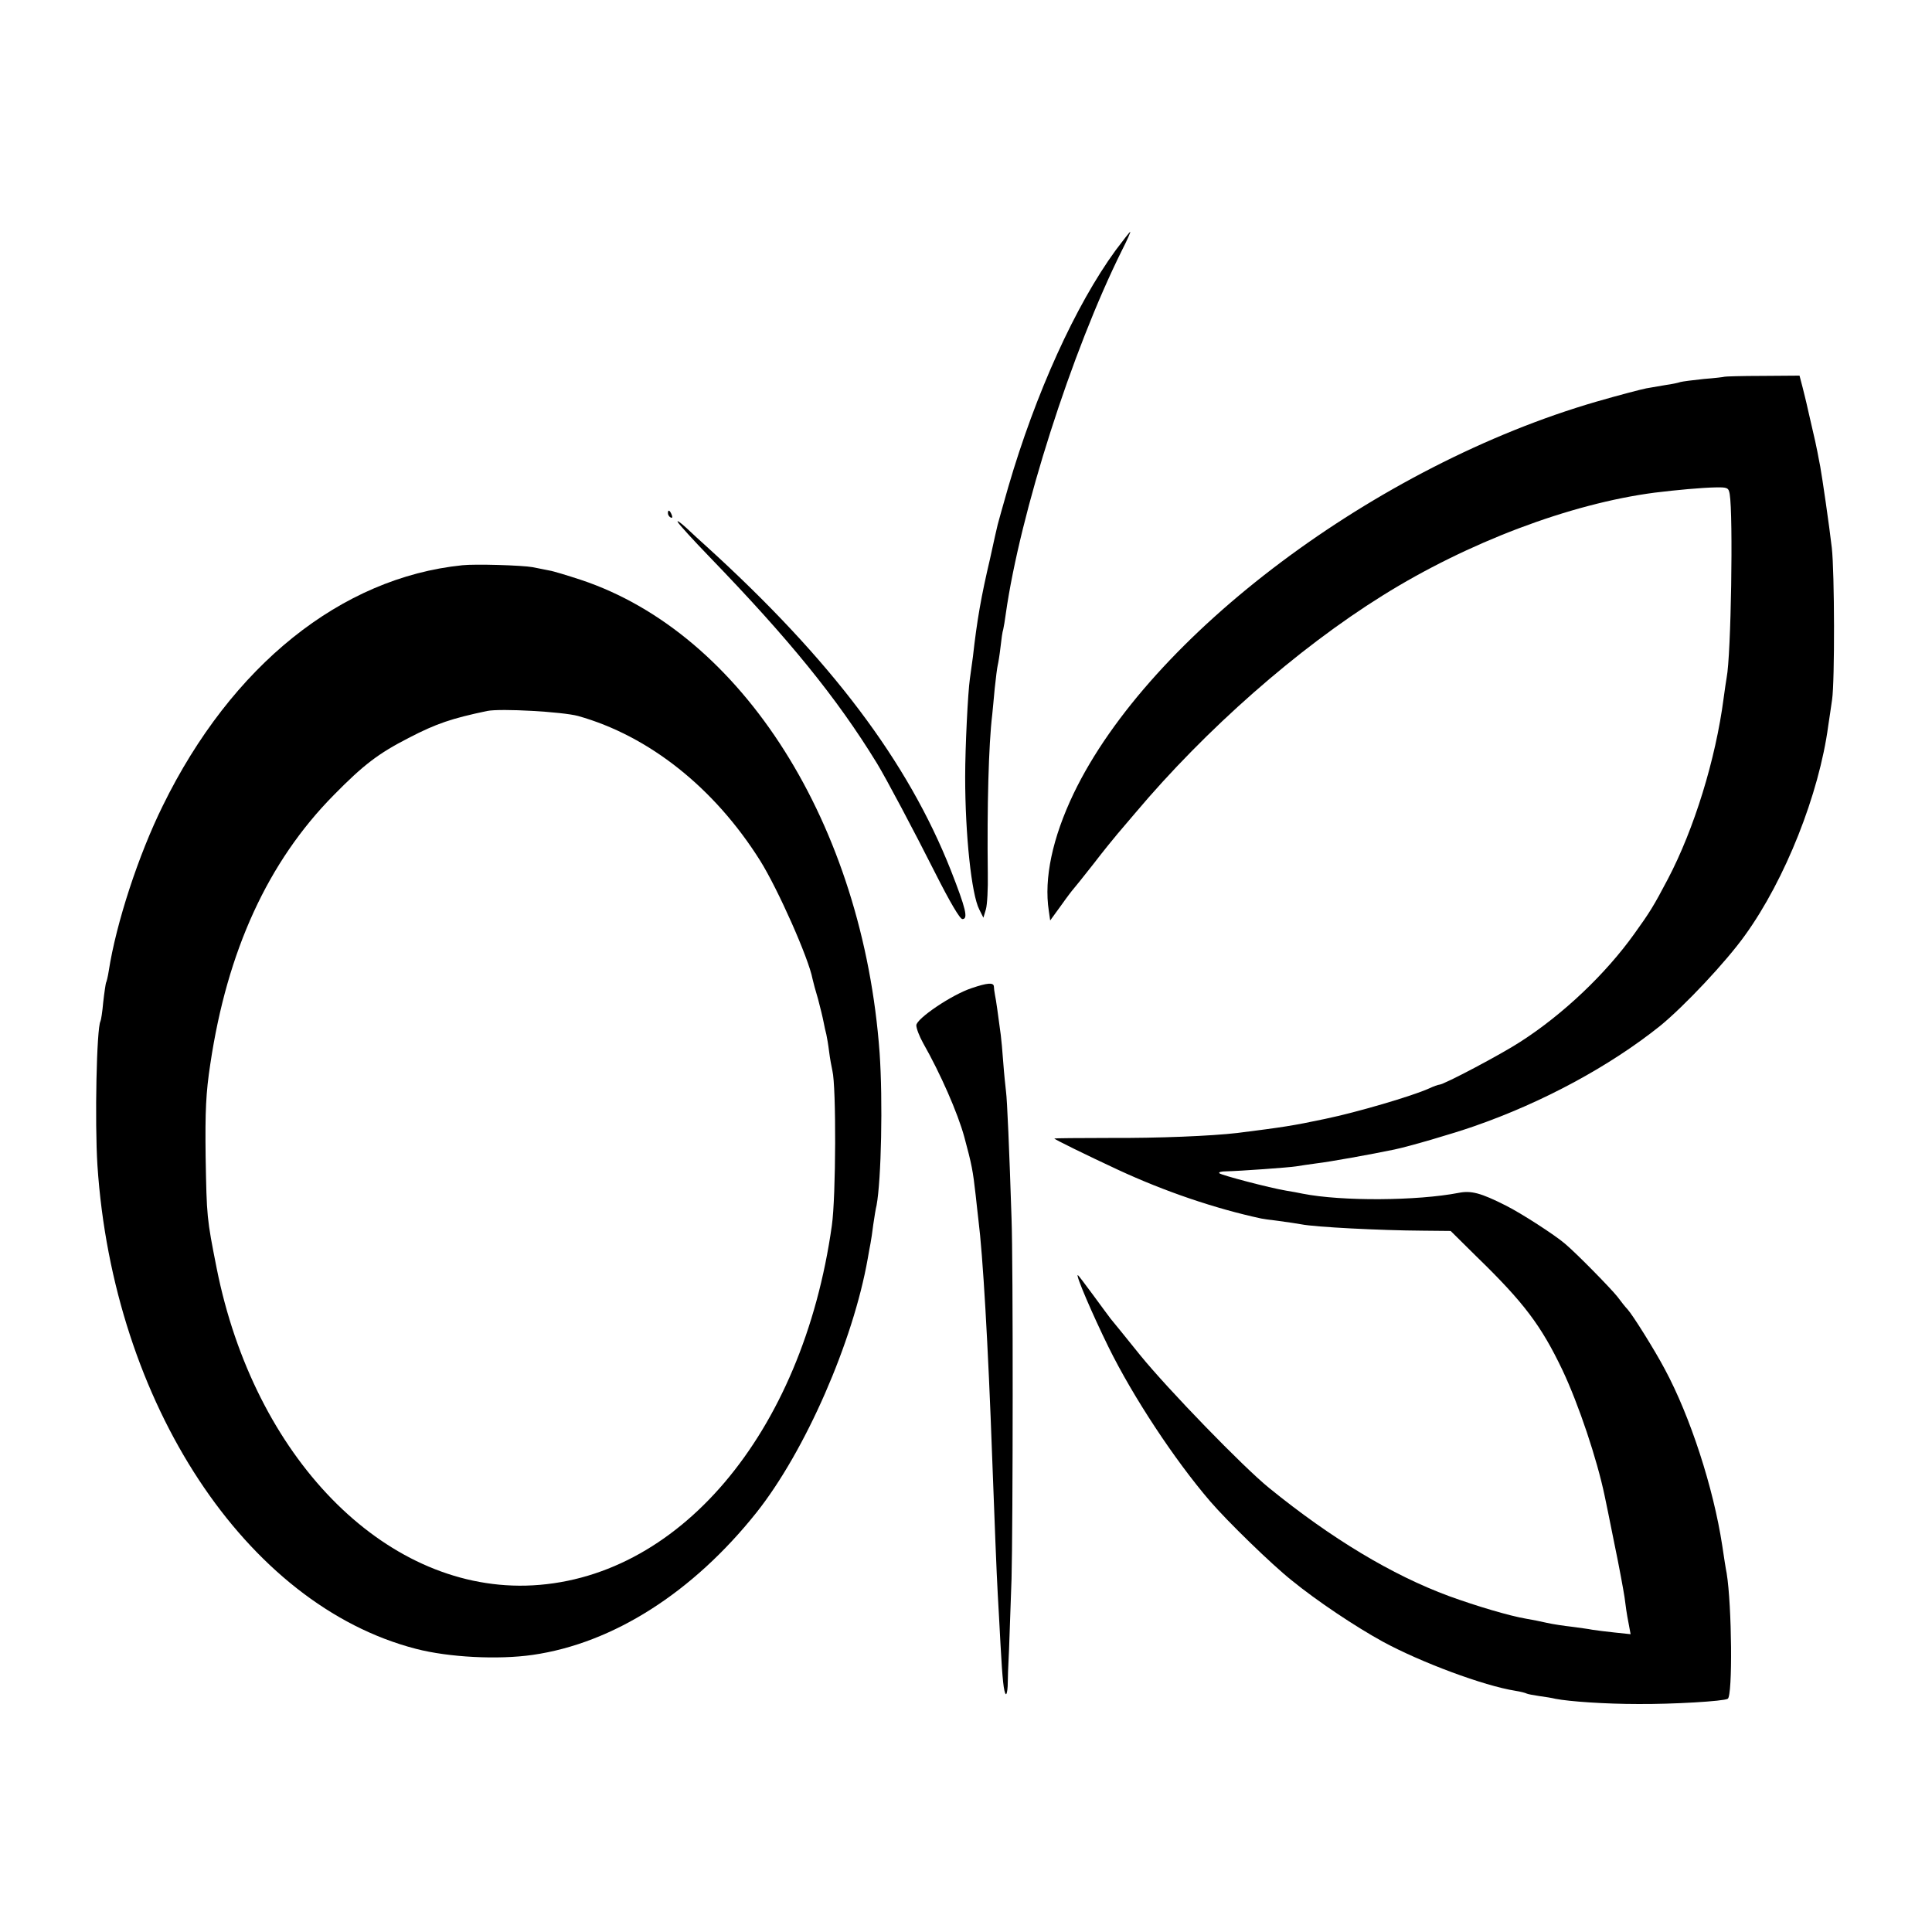
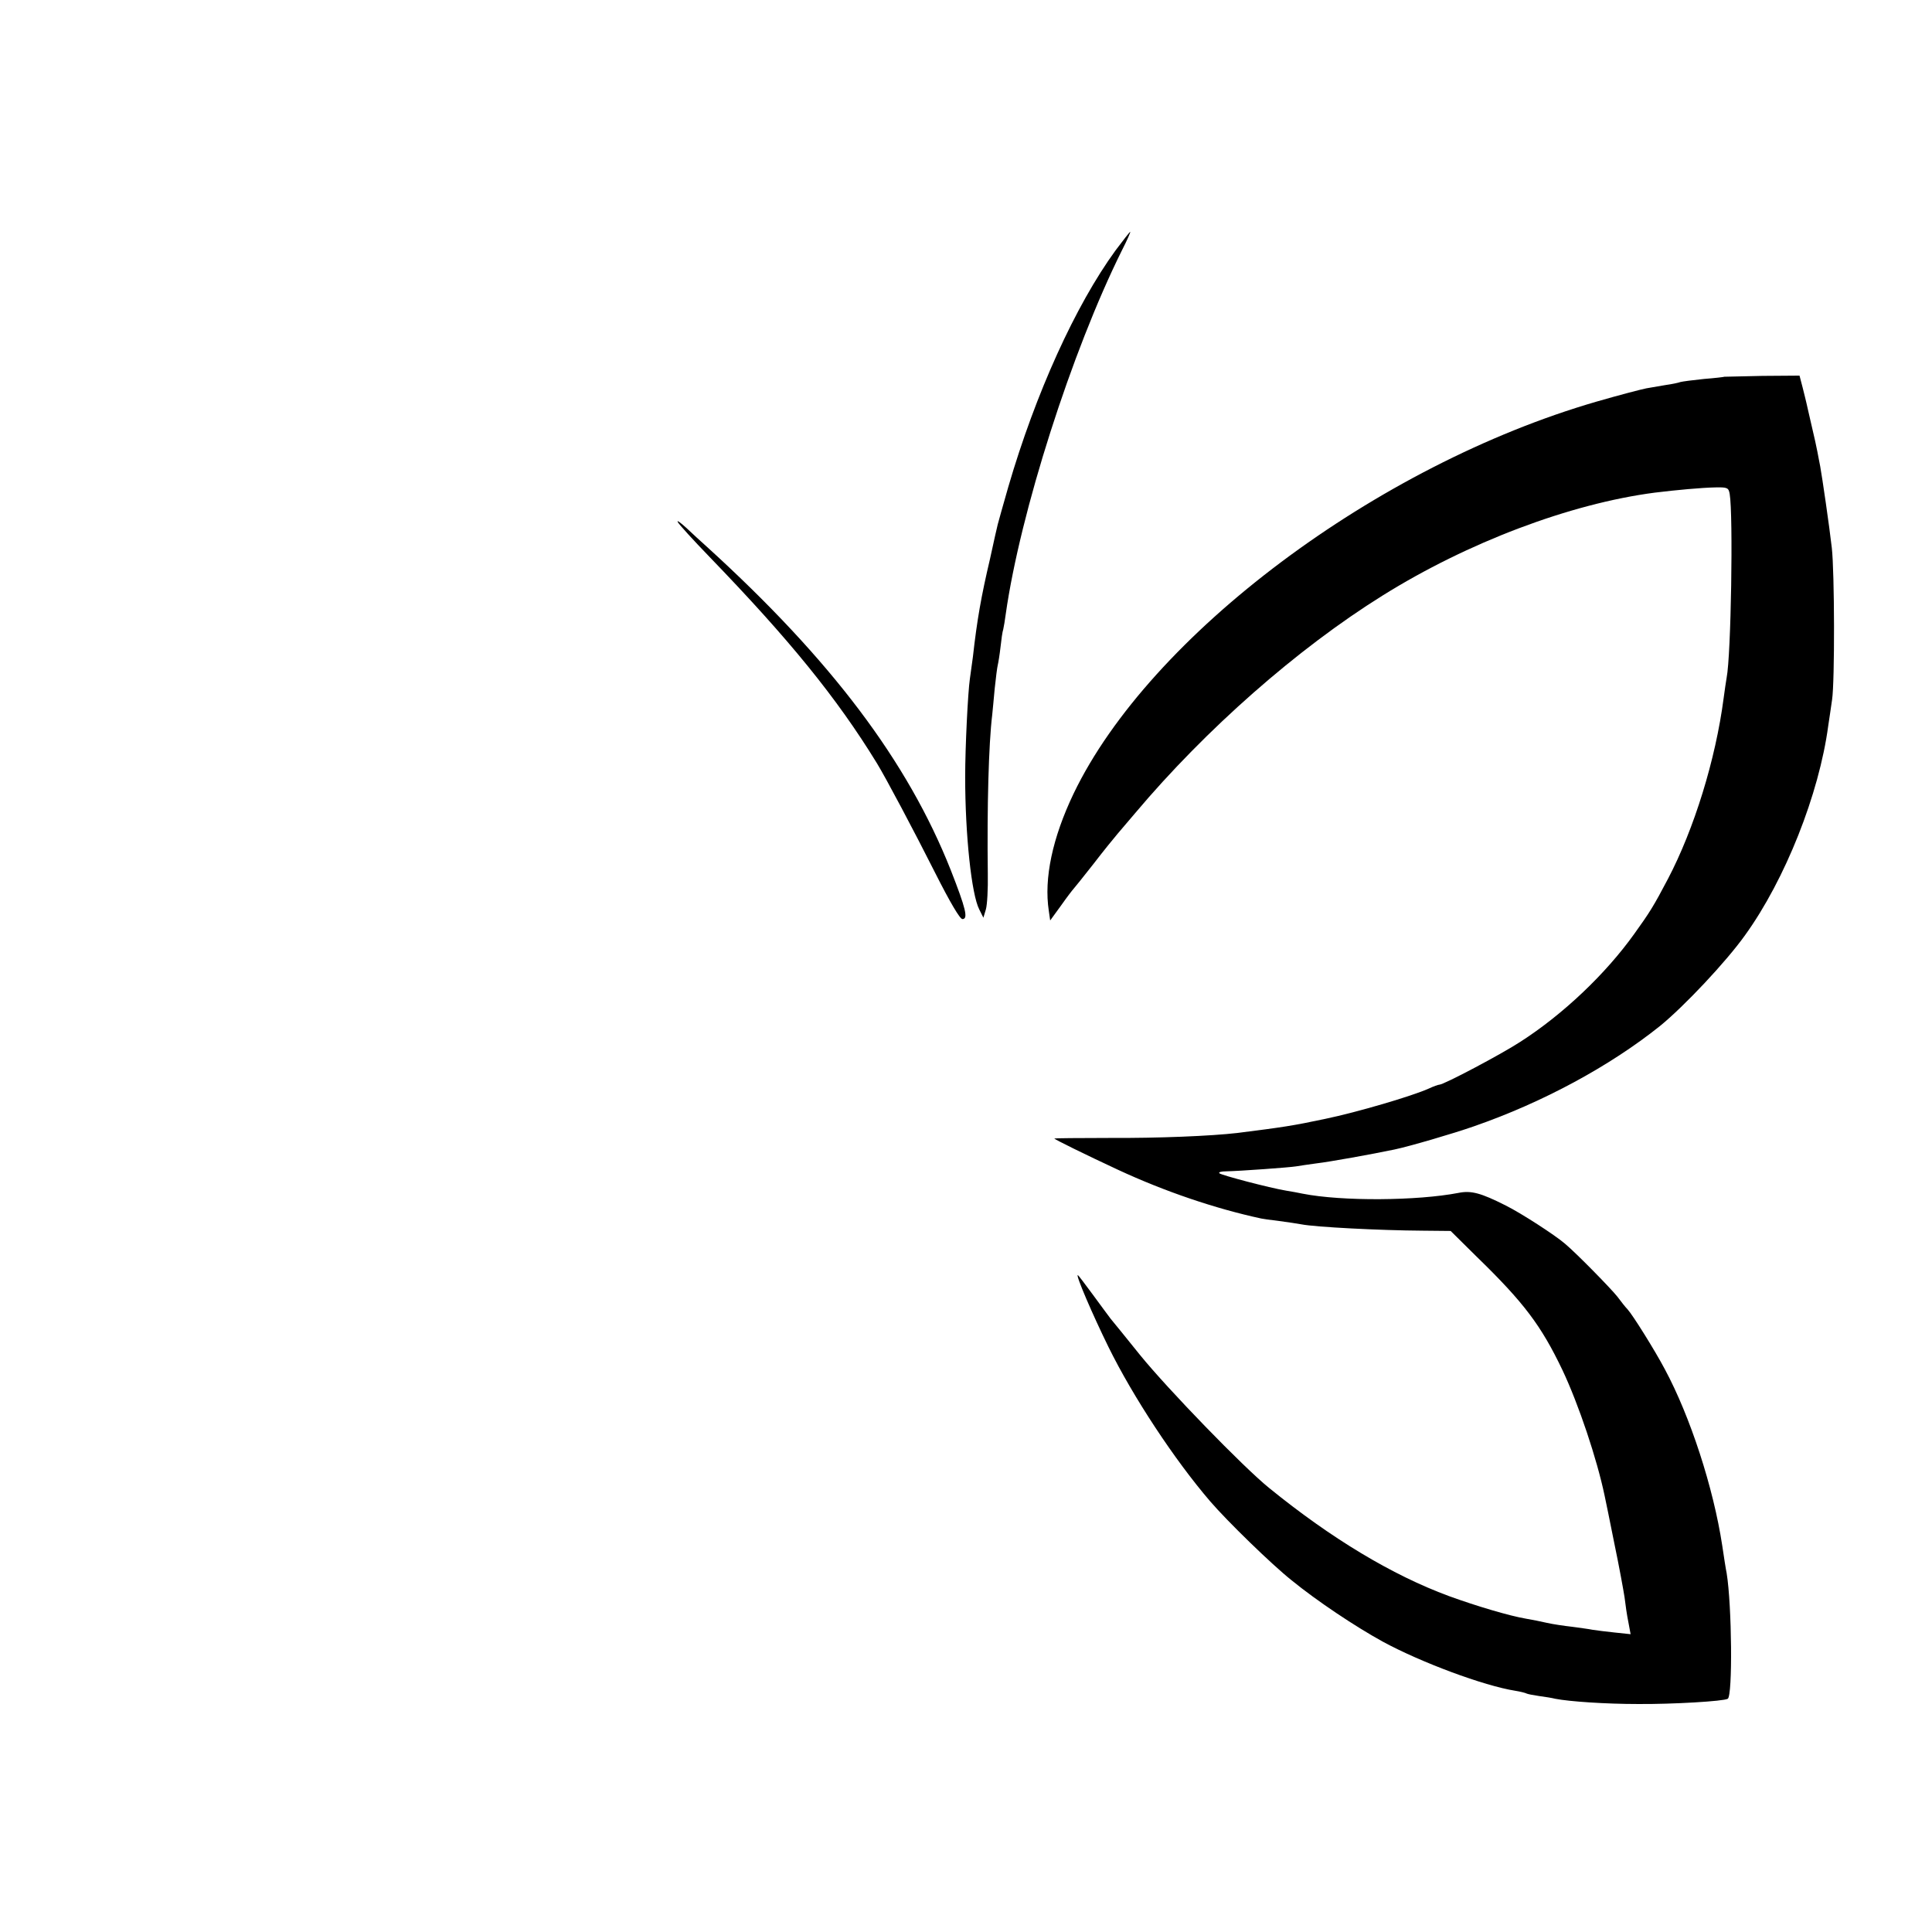
<svg xmlns="http://www.w3.org/2000/svg" version="1.0" width="700pt" height="700pt" viewBox="0 0 700 700" preserveAspectRatio="xMidYMid meet">
  <g transform="translate(0,700) scale(0.1,-0.1)" fill="#000000" stroke="none">
    <path d="M4042 6093 c-145 -199 -290 -518 -389 -858 -19 -66 -36 -127 -38 -135 -2 -8 -15 -64 -28 -125 -32 -136 -47 -221 -62 -355 -4 -30 -9 -66 -11 -80 -7 -48 -17 -246 -17 -355 0 -210 23 -426 51 -480 l15 -30 9 30 c5 17 8 75 7 130 -3 240 3 469 16 575 1 14 6 57 9 95 4 39 9 77 11 85 2 8 7 38 10 65 3 28 7 57 10 65 2 8 6 33 9 55 52 367 239 952 421 1318 19 37 32 67 30 67 -2 0 -25 -30 -53 -67z" />
-     <path d="M6248 5635 c-2 -1 -35 -5 -74 -8 -39 -4 -77 -9 -85 -11 -8 -3 -32 -8 -54 -11 -22 -4 -53 -9 -70 -12 -16 -3 -97 -24 -180 -48 -797 -231 -1619 -846 -1895 -1420 -77 -161 -108 -308 -90 -425 l5 -35 40 55 c21 30 42 57 45 60 3 3 35 43 72 90 36 47 76 96 88 110 12 14 40 47 63 74 256 304 588 596 896 788 309 193 680 333 986 373 81 10 171 18 219 19 45 1 49 -1 53 -24 13 -77 5 -584 -11 -665 -2 -11 -7 -45 -11 -75 -29 -222 -107 -474 -202 -655 -52 -99 -66 -121 -122 -199 -103 -144 -257 -291 -413 -391 -69 -45 -277 -155 -293 -155 -4 0 -21 -6 -38 -14 -60 -27 -260 -86 -376 -110 -118 -25 -152 -30 -318 -51 -95 -11 -285 -19 -465 -18 -109 0 -198 -1 -198 -2 0 -3 112 -58 230 -113 170 -79 353 -141 520 -177 3 -1 32 -5 65 -9 32 -4 68 -10 80 -12 51 -10 283 -22 440 -23 l101 -1 94 -93 c172 -167 234 -250 311 -411 59 -125 125 -322 153 -456 3 -14 19 -91 35 -172 17 -81 33 -169 37 -195 3 -26 9 -67 14 -91 l8 -43 -57 6 c-31 3 -67 8 -81 10 -14 3 -47 7 -75 11 -27 3 -68 9 -90 14 -22 5 -56 12 -75 15 -60 10 -181 46 -280 82 -206 76 -427 209 -652 392 -94 76 -367 358 -467 481 -51 63 -99 123 -107 132 -7 10 -37 49 -65 88 -28 38 -52 70 -54 70 -8 0 54 -144 111 -260 89 -181 240 -410 369 -560 61 -71 222 -228 295 -286 92 -75 230 -167 330 -222 138 -75 366 -160 480 -178 19 -3 38 -8 41 -10 4 -2 24 -6 45 -9 22 -3 48 -7 59 -10 51 -10 182 -19 300 -19 125 -1 311 10 325 19 18 11 15 338 -4 455 -3 14 -10 59 -16 100 -32 210 -116 468 -208 639 -37 70 -116 196 -135 217 -7 7 -23 27 -37 46 -22 28 -146 155 -190 192 -36 31 -158 110 -214 138 -91 46 -126 55 -171 46 -150 -29 -423 -31 -565 -3 -14 3 -41 8 -60 11 -60 10 -235 56 -242 63 -4 4 7 7 25 7 49 1 229 14 253 18 12 2 45 7 75 11 44 5 200 33 281 50 53 11 214 58 288 84 251 87 494 219 675 364 87 71 239 232 308 329 145 201 268 511 301 758 4 25 10 68 14 95 10 67 9 462 -1 550 -9 79 -35 257 -42 295 -3 14 -7 37 -10 52 -3 16 -12 58 -21 95 -9 38 -17 75 -19 83 -2 8 -8 34 -14 57 l-11 42 -135 -1 c-74 0 -135 -2 -137 -3z" />
-     <path d="M2420 5141 c0 -6 4 -13 10 -16 6 -3 7 1 4 9 -7 18 -14 21 -14 7z" />
+     <path d="M6248 5635 c-2 -1 -35 -5 -74 -8 -39 -4 -77 -9 -85 -11 -8 -3 -32 -8 -54 -11 -22 -4 -53 -9 -70 -12 -16 -3 -97 -24 -180 -48 -797 -231 -1619 -846 -1895 -1420 -77 -161 -108 -308 -90 -425 l5 -35 40 55 c21 30 42 57 45 60 3 3 35 43 72 90 36 47 76 96 88 110 12 14 40 47 63 74 256 304 588 596 896 788 309 193 680 333 986 373 81 10 171 18 219 19 45 1 49 -1 53 -24 13 -77 5 -584 -11 -665 -2 -11 -7 -45 -11 -75 -29 -222 -107 -474 -202 -655 -52 -99 -66 -121 -122 -199 -103 -144 -257 -291 -413 -391 -69 -45 -277 -155 -293 -155 -4 0 -21 -6 -38 -14 -60 -27 -260 -86 -376 -110 -118 -25 -152 -30 -318 -51 -95 -11 -285 -19 -465 -18 -109 0 -198 -1 -198 -2 0 -3 112 -58 230 -113 170 -79 353 -141 520 -177 3 -1 32 -5 65 -9 32 -4 68 -10 80 -12 51 -10 283 -22 440 -23 l101 -1 94 -93 c172 -167 234 -250 311 -411 59 -125 125 -322 153 -456 3 -14 19 -91 35 -172 17 -81 33 -169 37 -195 3 -26 9 -67 14 -91 l8 -43 -57 6 c-31 3 -67 8 -81 10 -14 3 -47 7 -75 11 -27 3 -68 9 -90 14 -22 5 -56 12 -75 15 -60 10 -181 46 -280 82 -206 76 -427 209 -652 392 -94 76 -367 358 -467 481 -51 63 -99 123 -107 132 -7 10 -37 49 -65 88 -28 38 -52 70 -54 70 -8 0 54 -144 111 -260 89 -181 240 -410 369 -560 61 -71 222 -228 295 -286 92 -75 230 -167 330 -222 138 -75 366 -160 480 -178 19 -3 38 -8 41 -10 4 -2 24 -6 45 -9 22 -3 48 -7 59 -10 51 -10 182 -19 300 -19 125 -1 311 10 325 19 18 11 15 338 -4 455 -3 14 -10 59 -16 100 -32 210 -116 468 -208 639 -37 70 -116 196 -135 217 -7 7 -23 27 -37 46 -22 28 -146 155 -190 192 -36 31 -158 110 -214 138 -91 46 -126 55 -171 46 -150 -29 -423 -31 -565 -3 -14 3 -41 8 -60 11 -60 10 -235 56 -242 63 -4 4 7 7 25 7 49 1 229 14 253 18 12 2 45 7 75 11 44 5 200 33 281 50 53 11 214 58 288 84 251 87 494 219 675 364 87 71 239 232 308 329 145 201 268 511 301 758 4 25 10 68 14 95 10 67 9 462 -1 550 -9 79 -35 257 -42 295 -3 14 -7 37 -10 52 -3 16 -12 58 -21 95 -9 38 -17 75 -19 83 -2 8 -8 34 -14 57 l-11 42 -135 -1 z" />
    <path d="M2456 5108 c5 -9 56 -65 114 -125 288 -298 461 -510 607 -748 33 -54 136 -248 211 -397 54 -107 90 -168 99 -168 22 0 12 39 -42 177 -156 394 -433 762 -885 1173 -19 17 -53 48 -74 68 -22 20 -35 29 -30 20z" />
-     <path d="M1675 4952 c-439 -45 -836 -363 -1085 -871 -88 -178 -169 -425 -196 -599 -3 -20 -8 -40 -10 -43 -1 -3 -6 -34 -10 -70 -3 -35 -8 -66 -10 -69 -14 -25 -21 -364 -11 -522 57 -862 538 -1593 1154 -1752 119 -31 298 -40 423 -22 292 42 581 227 811 516 177 223 350 619 403 920 3 19 8 44 10 55 2 11 7 42 10 68 4 27 9 59 12 70 17 92 23 379 11 552 -60 827 -497 1519 -1082 1714 -49 16 -101 32 -115 34 -14 3 -41 8 -60 12 -39 7 -208 12 -255 7z m419 -546 c257 -72 494 -260 660 -524 64 -102 176 -354 190 -429 2 -10 11 -43 20 -73 8 -30 17 -67 20 -83 3 -15 7 -35 10 -45 2 -9 7 -37 10 -62 3 -25 9 -56 12 -70 14 -57 13 -455 -2 -560 -106 -756 -560 -1291 -1109 -1305 -517 -12 -984 467 -1120 1150 -36 182 -36 185 -40 405 -2 164 1 231 17 335 61 410 209 733 447 974 108 110 162 151 271 207 102 53 157 71 285 98 49 10 273 -3 329 -18z" />
-     <path d="M3521 3420 c-73 -24 -201 -111 -201 -135 0 -11 11 -40 25 -65 62 -109 125 -252 149 -340 27 -100 31 -121 41 -210 3 -30 8 -71 10 -90 16 -126 35 -448 50 -865 8 -215 16 -421 20 -490 2 -38 7 -121 10 -183 7 -130 12 -172 19 -180 3 -3 6 10 7 29 0 19 2 79 5 134 2 55 6 170 9 255 5 186 6 1149 0 1305 -8 249 -16 432 -20 460 -2 17 -7 64 -10 105 -3 41 -7 86 -9 100 -10 75 -17 127 -21 145 -2 11 -4 25 -4 31 -1 15 -24 13 -80 -6z" />
  </g>
</svg>